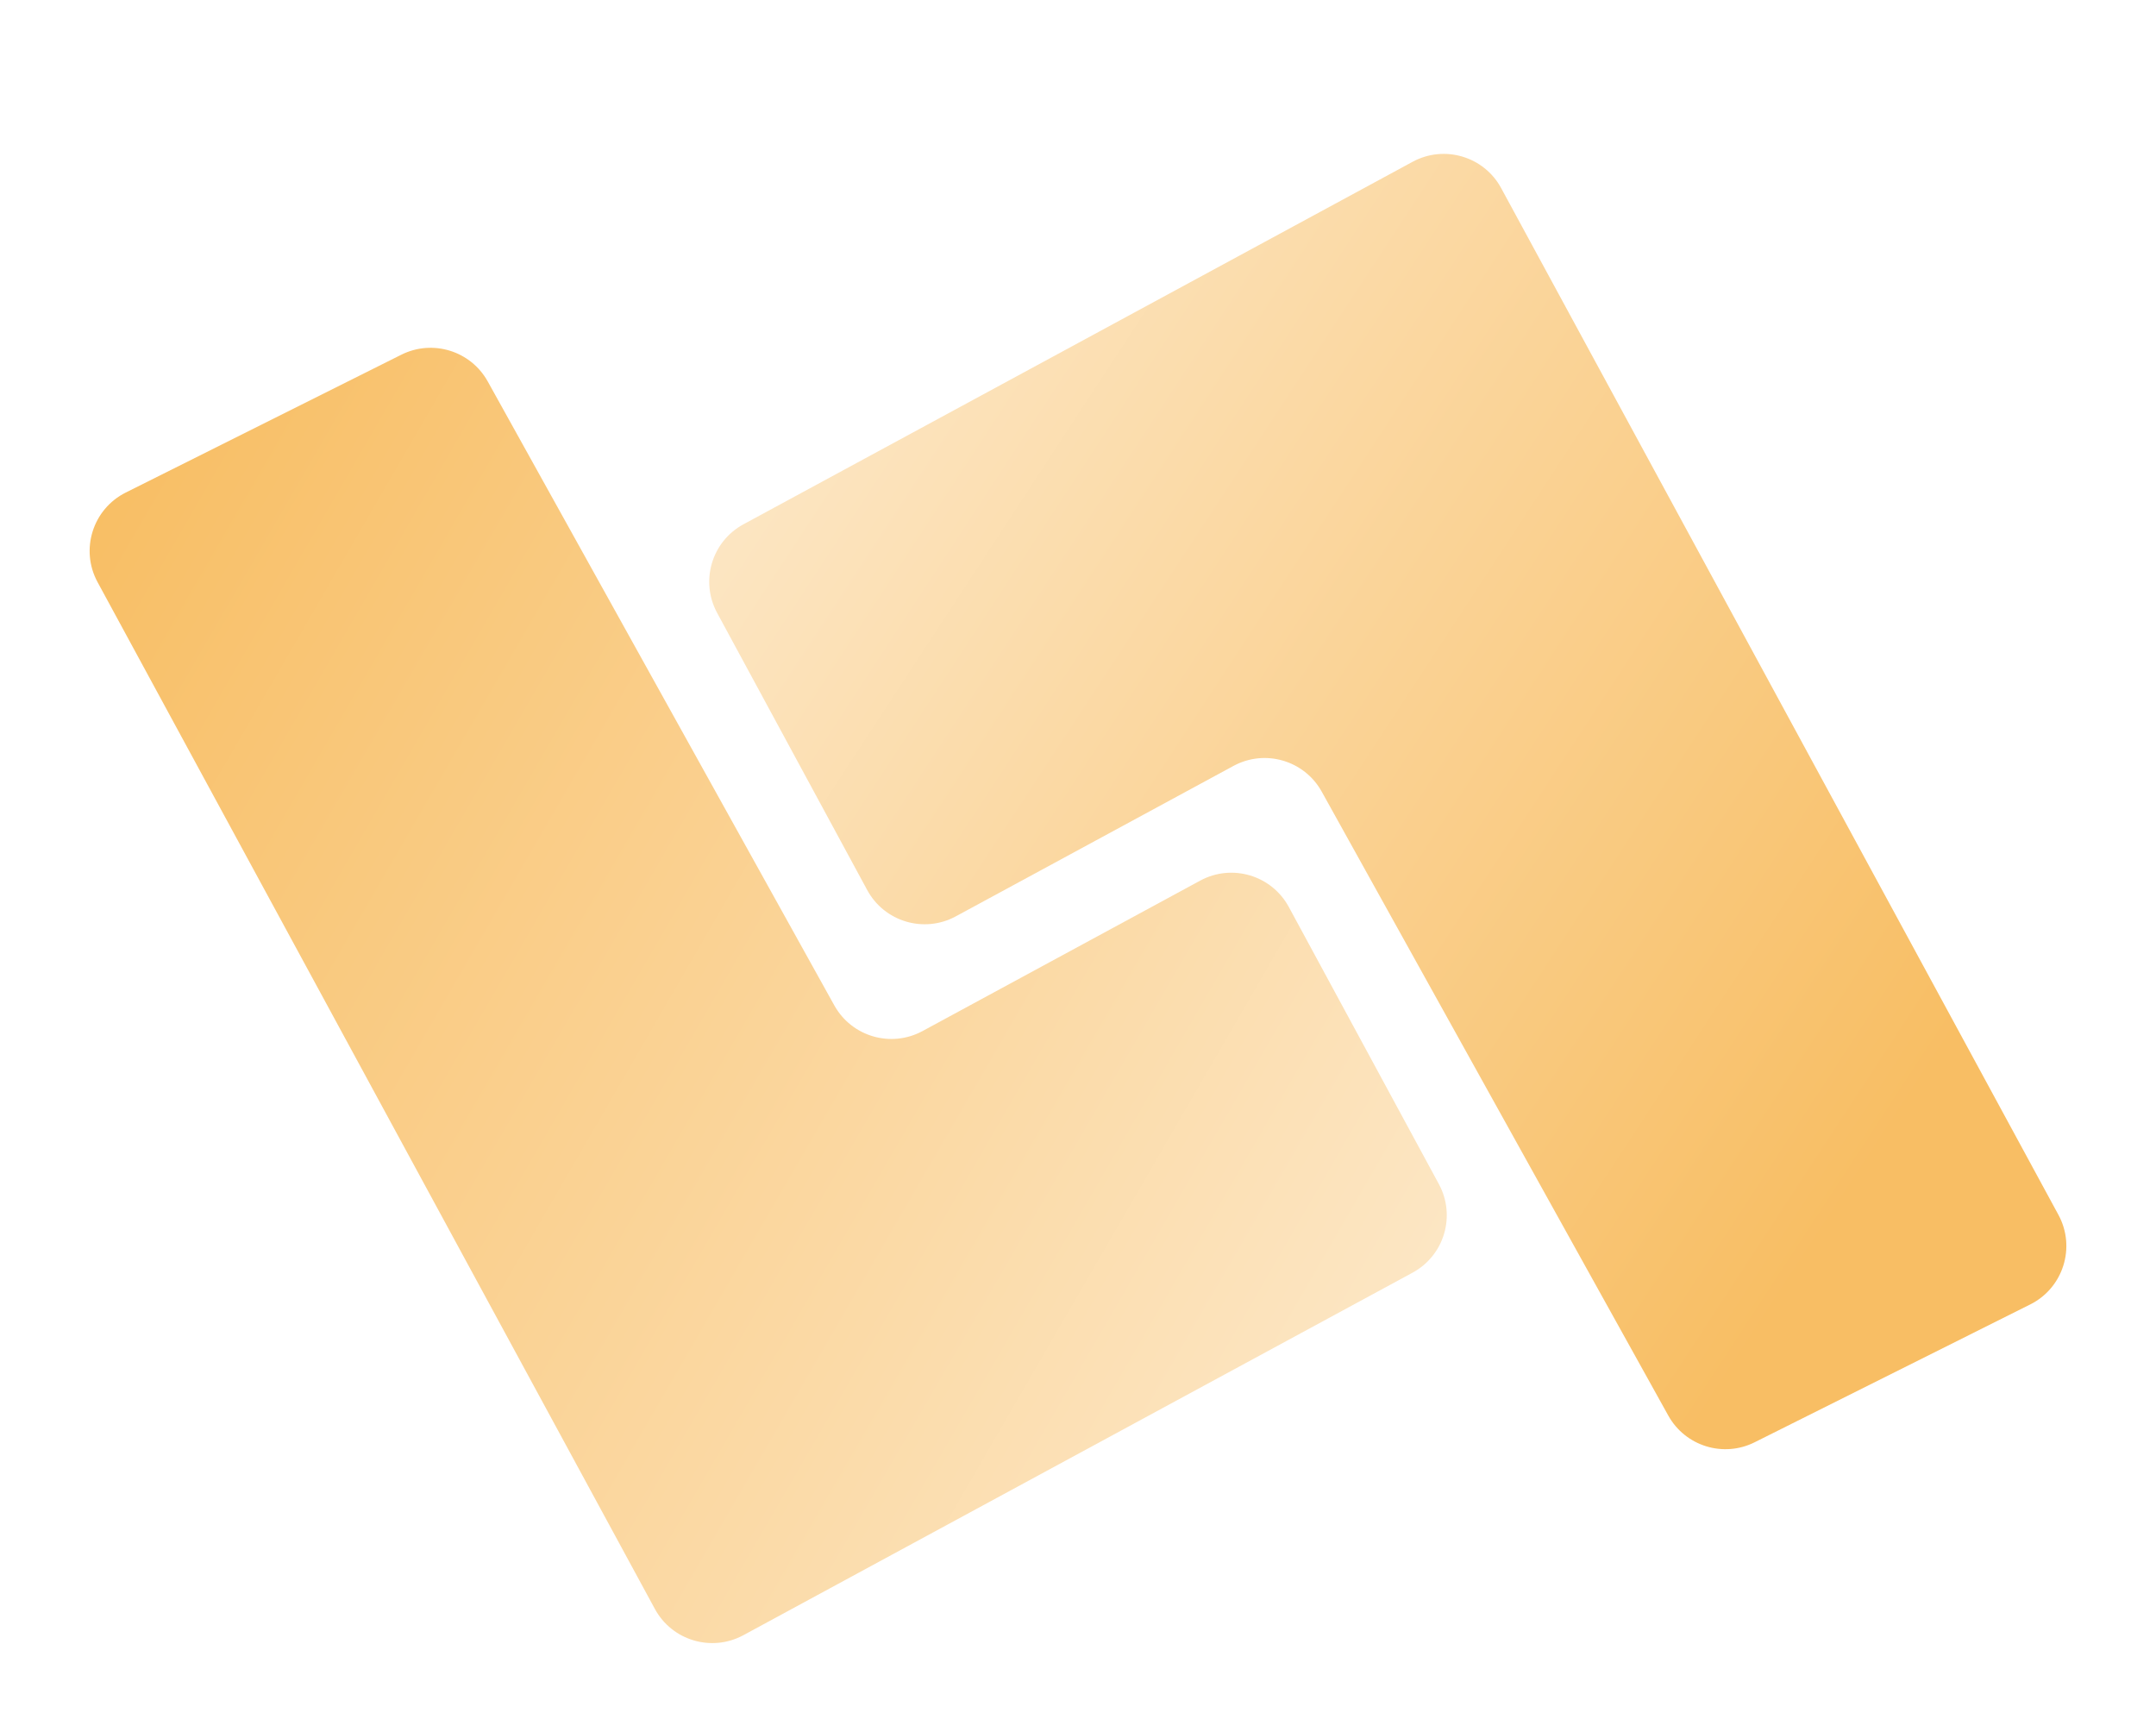
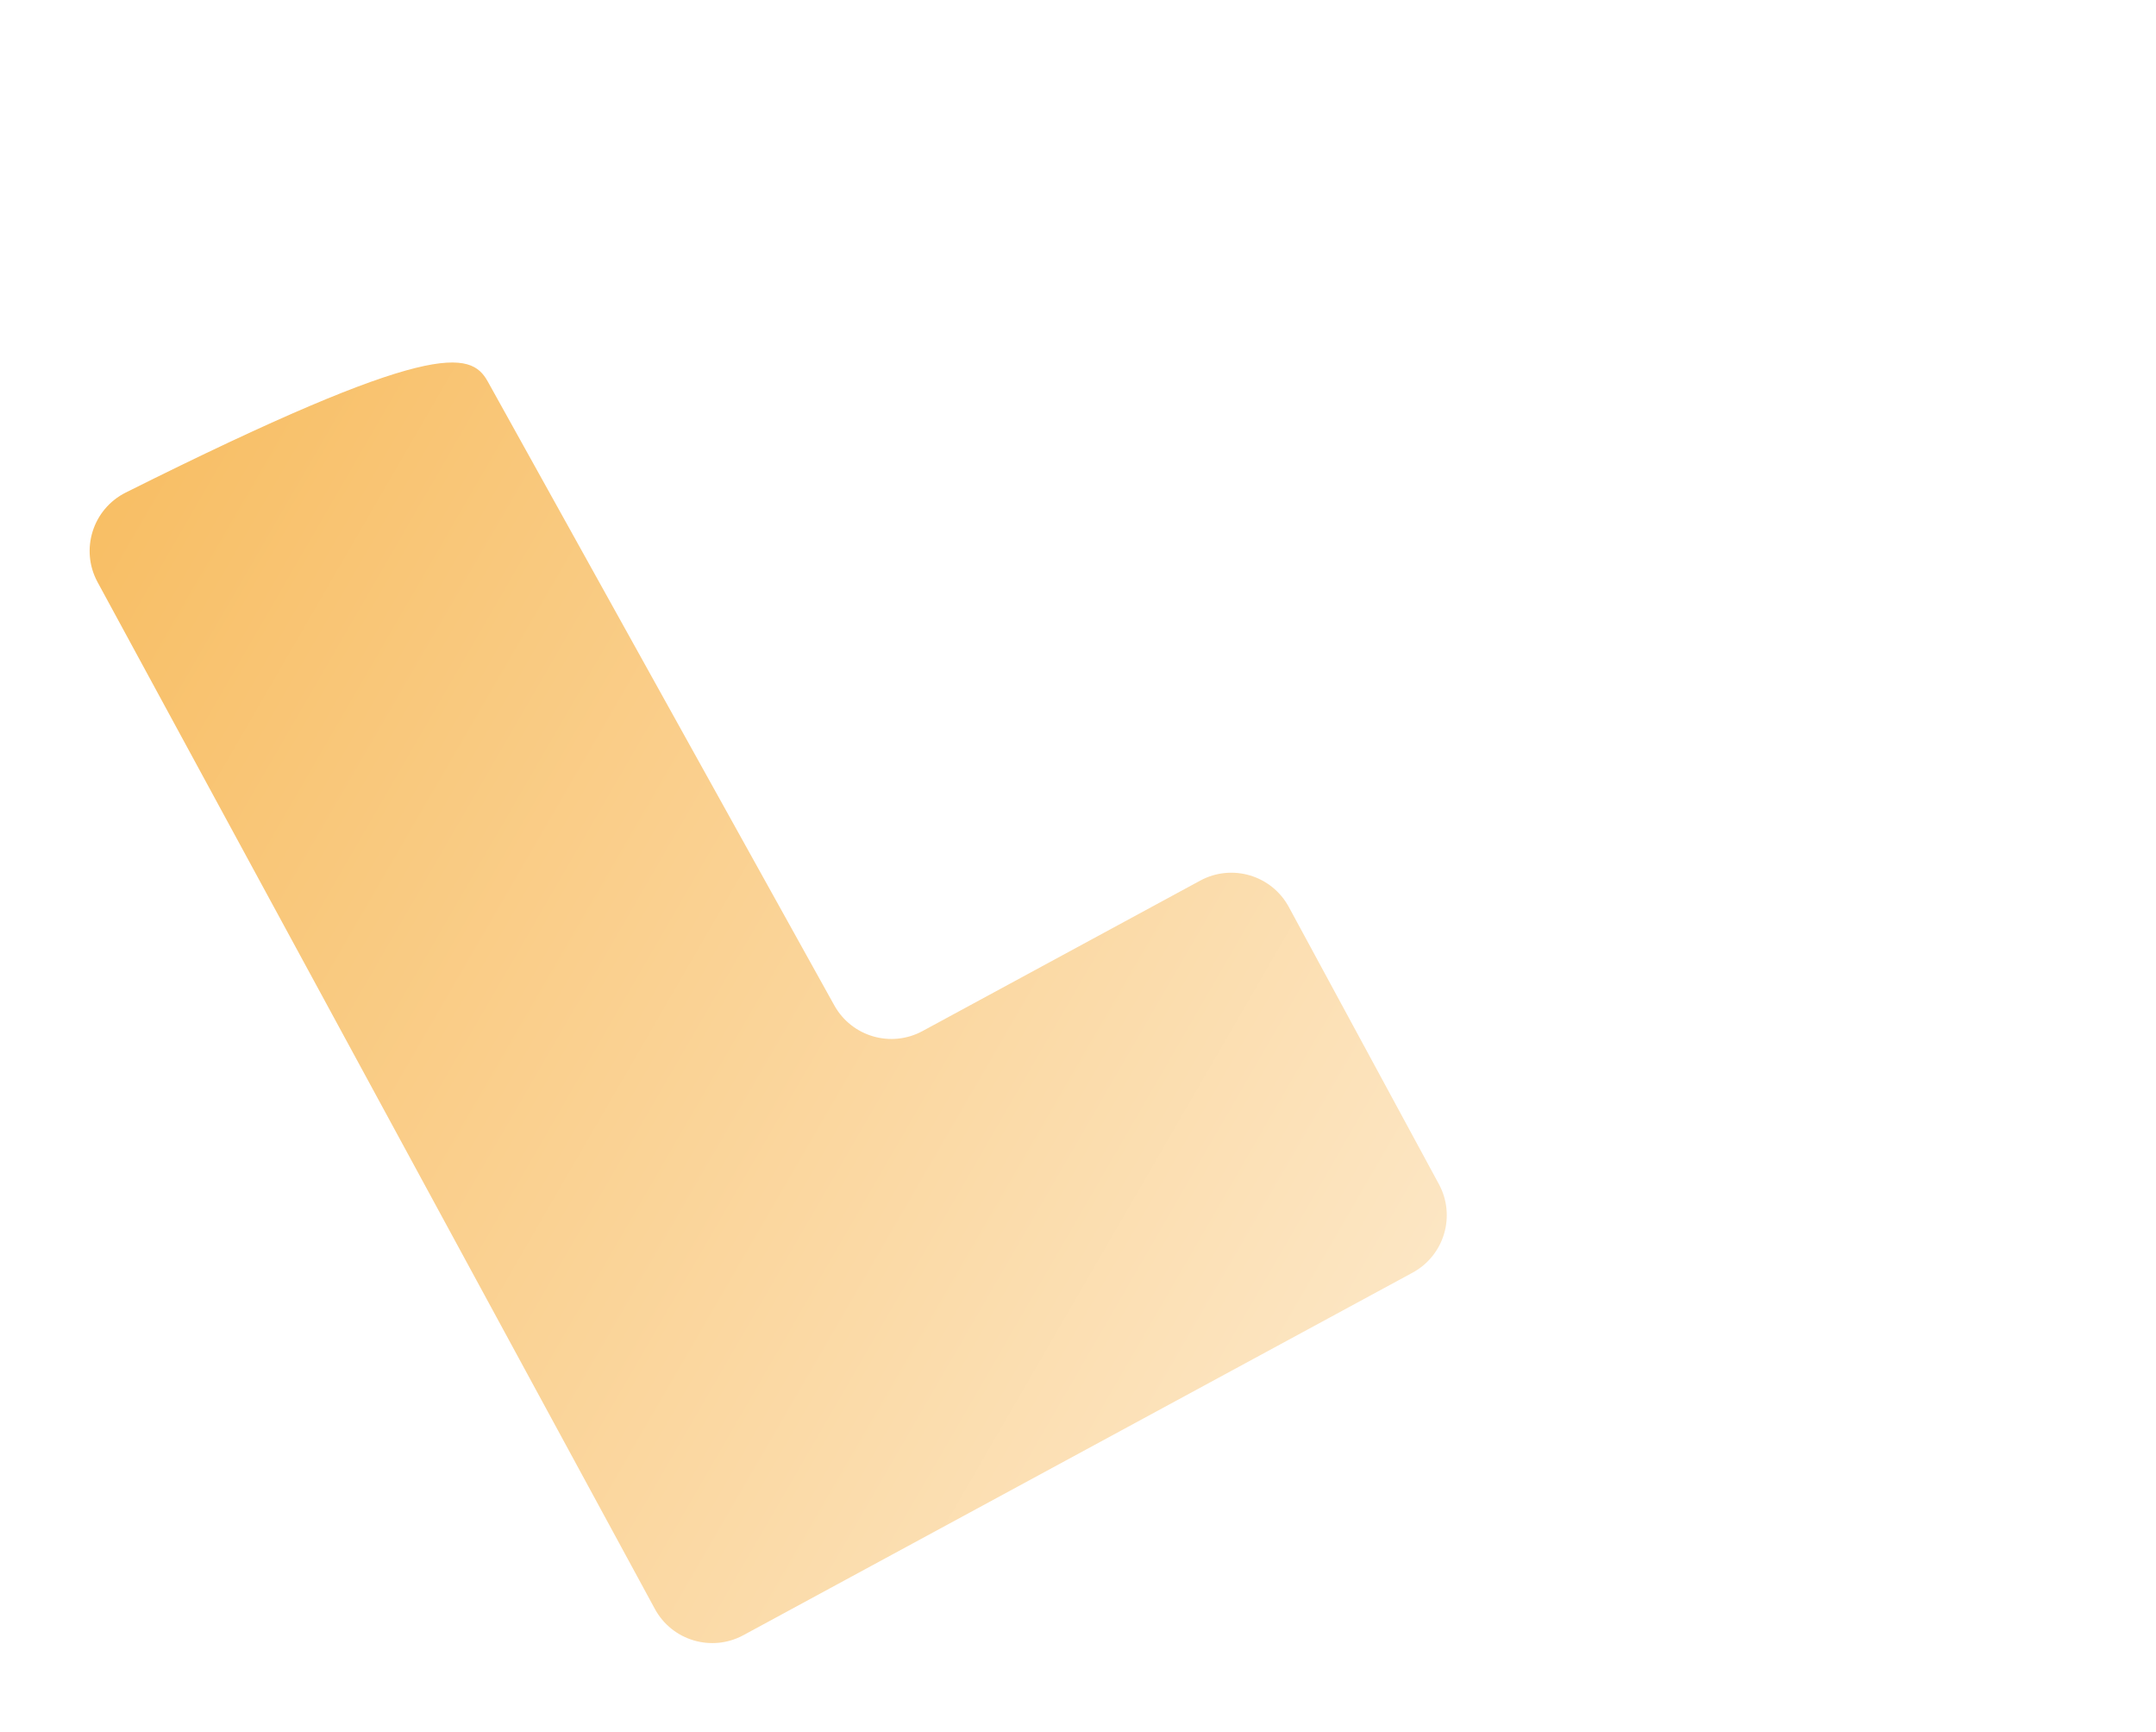
<svg xmlns="http://www.w3.org/2000/svg" width="66" height="53" viewBox="0 0 66 53" fill="none">
  <g filter="url(#filter0_d_2005_274)">
-     <path fill-rule="evenodd" clip-rule="evenodd" d="M22.757 46.048C21.786 46.574 20.573 46.214 20.047 45.244L2.987 13.818C2.447 12.824 2.839 11.581 3.85 11.075L12.287 6.856C13.245 6.378 14.41 6.738 14.93 7.674L25.539 26.77C26.071 27.729 27.276 28.08 28.24 27.558L36.741 22.953C37.713 22.427 38.926 22.787 39.453 23.759L44.047 32.241C44.574 33.213 44.213 34.426 43.241 34.953L22.757 46.048Z" fill="url(#paint0_linear_2005_274)" />
-     <path fill-rule="evenodd" clip-rule="evenodd" d="M43.243 0.952C44.214 0.426 45.427 0.786 45.953 1.756L63.013 33.182C63.553 34.176 63.161 35.419 62.15 35.925L53.713 40.144C52.755 40.623 51.59 40.262 51.07 39.326L40.461 20.23C39.929 19.271 38.724 18.92 37.76 19.442L29.259 24.047C28.287 24.573 27.073 24.213 26.547 23.241L21.953 14.759C21.427 13.787 21.787 12.573 22.759 12.047L43.243 0.952Z" fill="url(#paint1_linear_2005_274)" />
+     <path fill-rule="evenodd" clip-rule="evenodd" d="M22.757 46.048C21.786 46.574 20.573 46.214 20.047 45.244L2.987 13.818C2.447 12.824 2.839 11.581 3.85 11.075C13.245 6.378 14.41 6.738 14.93 7.674L25.539 26.77C26.071 27.729 27.276 28.08 28.24 27.558L36.741 22.953C37.713 22.427 38.926 22.787 39.453 23.759L44.047 32.241C44.574 33.213 44.213 34.426 43.241 34.953L22.757 46.048Z" fill="url(#paint0_linear_2005_274)" />
  </g>
  <defs>
    <filter id="filter0_d_2005_274" x="0.744" y="0.71" width="64.512" height="51.58" filterUnits="userSpaceOnUse" color-interpolation-filters="sRGB">
      <feFlood flood-opacity="0" result="BackgroundImageFix" />
      <feColorMatrix in="SourceAlpha" type="matrix" values="0 0 0 0 0 0 0 0 0 0 0 0 0 0 0 0 0 0 127 0" result="hardAlpha" />
      <feOffset dy="4" />
      <feGaussianBlur stdDeviation="1" />
      <feComposite in2="hardAlpha" operator="out" />
      <feColorMatrix type="matrix" values="0 0 0 0 0 0 0 0 0 0 0 0 0 0 0 0 0 0 0.25 0" />
      <feBlend mode="normal" in2="BackgroundImageFix" result="effect1_dropShadow_2005_274" />
      <feBlend mode="normal" in="SourceGraphic" in2="effect1_dropShadow_2005_274" result="shape" />
    </filter>
    <linearGradient id="paint0_linear_2005_274" x1="2" y1="12.5" x2="68.5" y2="51" gradientUnits="userSpaceOnUse">
      <stop stop-color="#F8BE64" />
      <stop offset="1" stop-color="white" />
    </linearGradient>
    <linearGradient id="paint1_linear_2005_274" x1="58" y1="30.5" x2="3" y2="-5.5" gradientUnits="userSpaceOnUse">
      <stop stop-color="#F8BE64" />
      <stop offset="1" stop-color="white" />
    </linearGradient>
  </defs>
</svg>